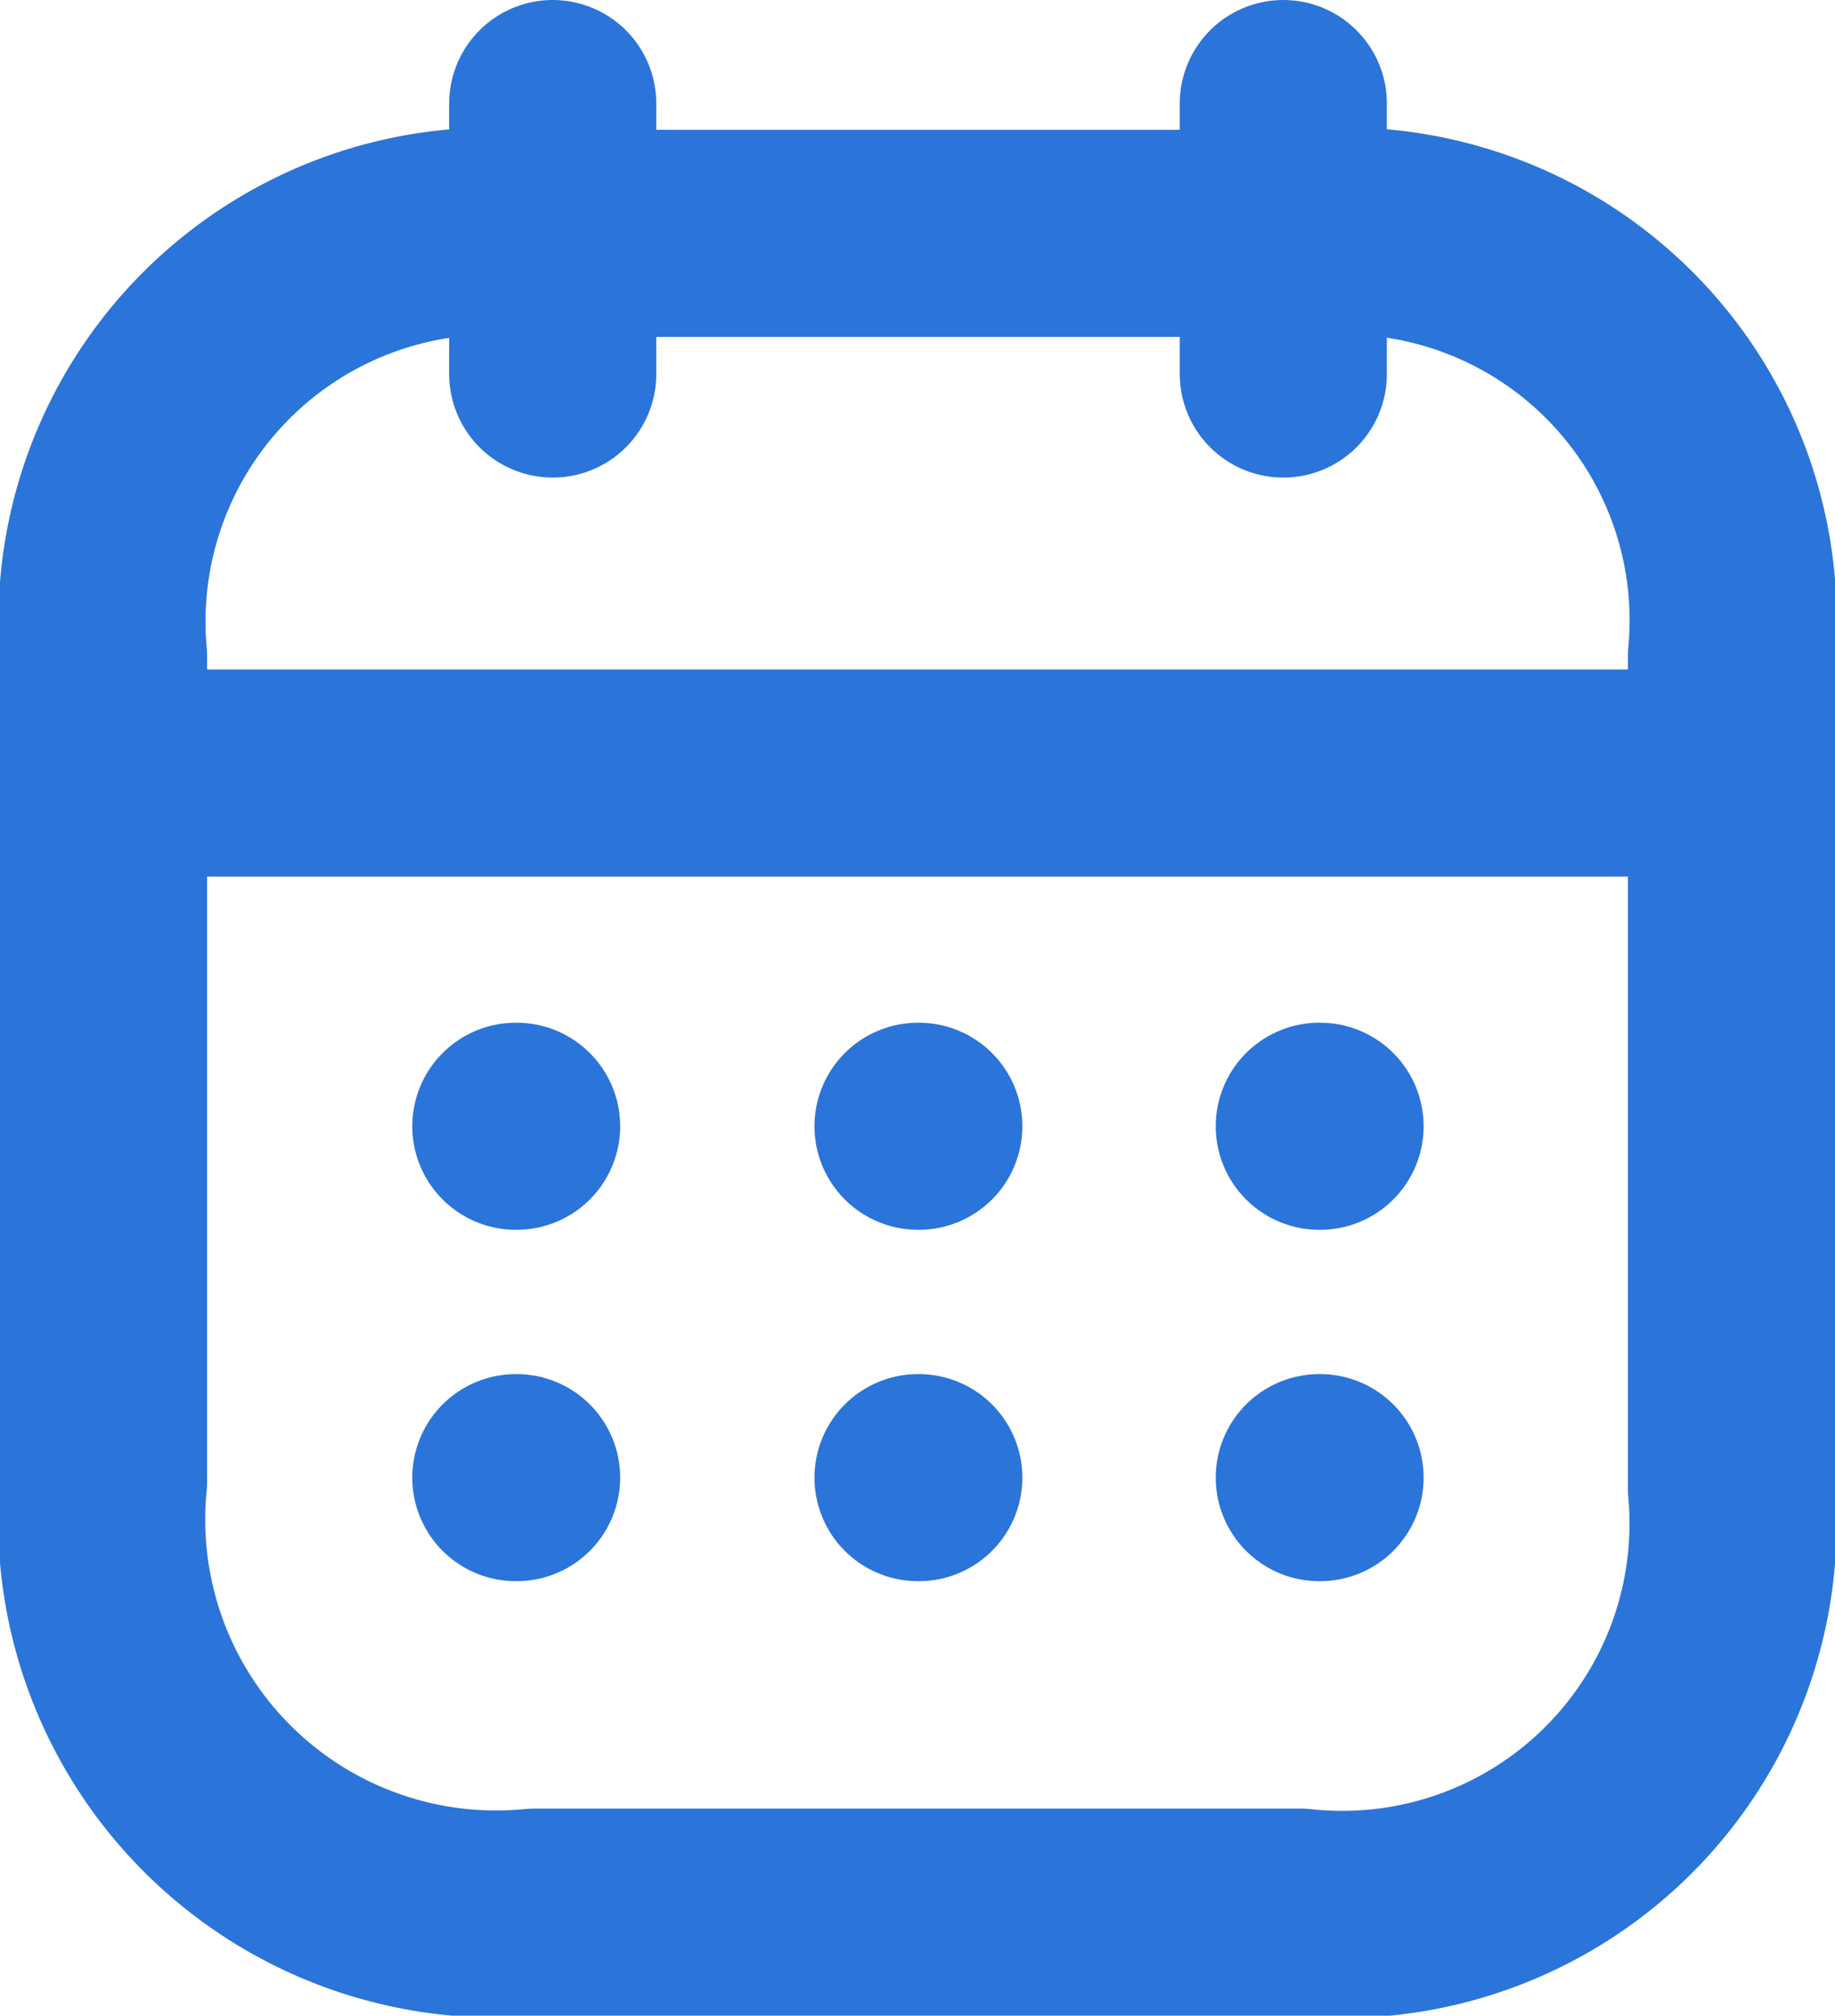
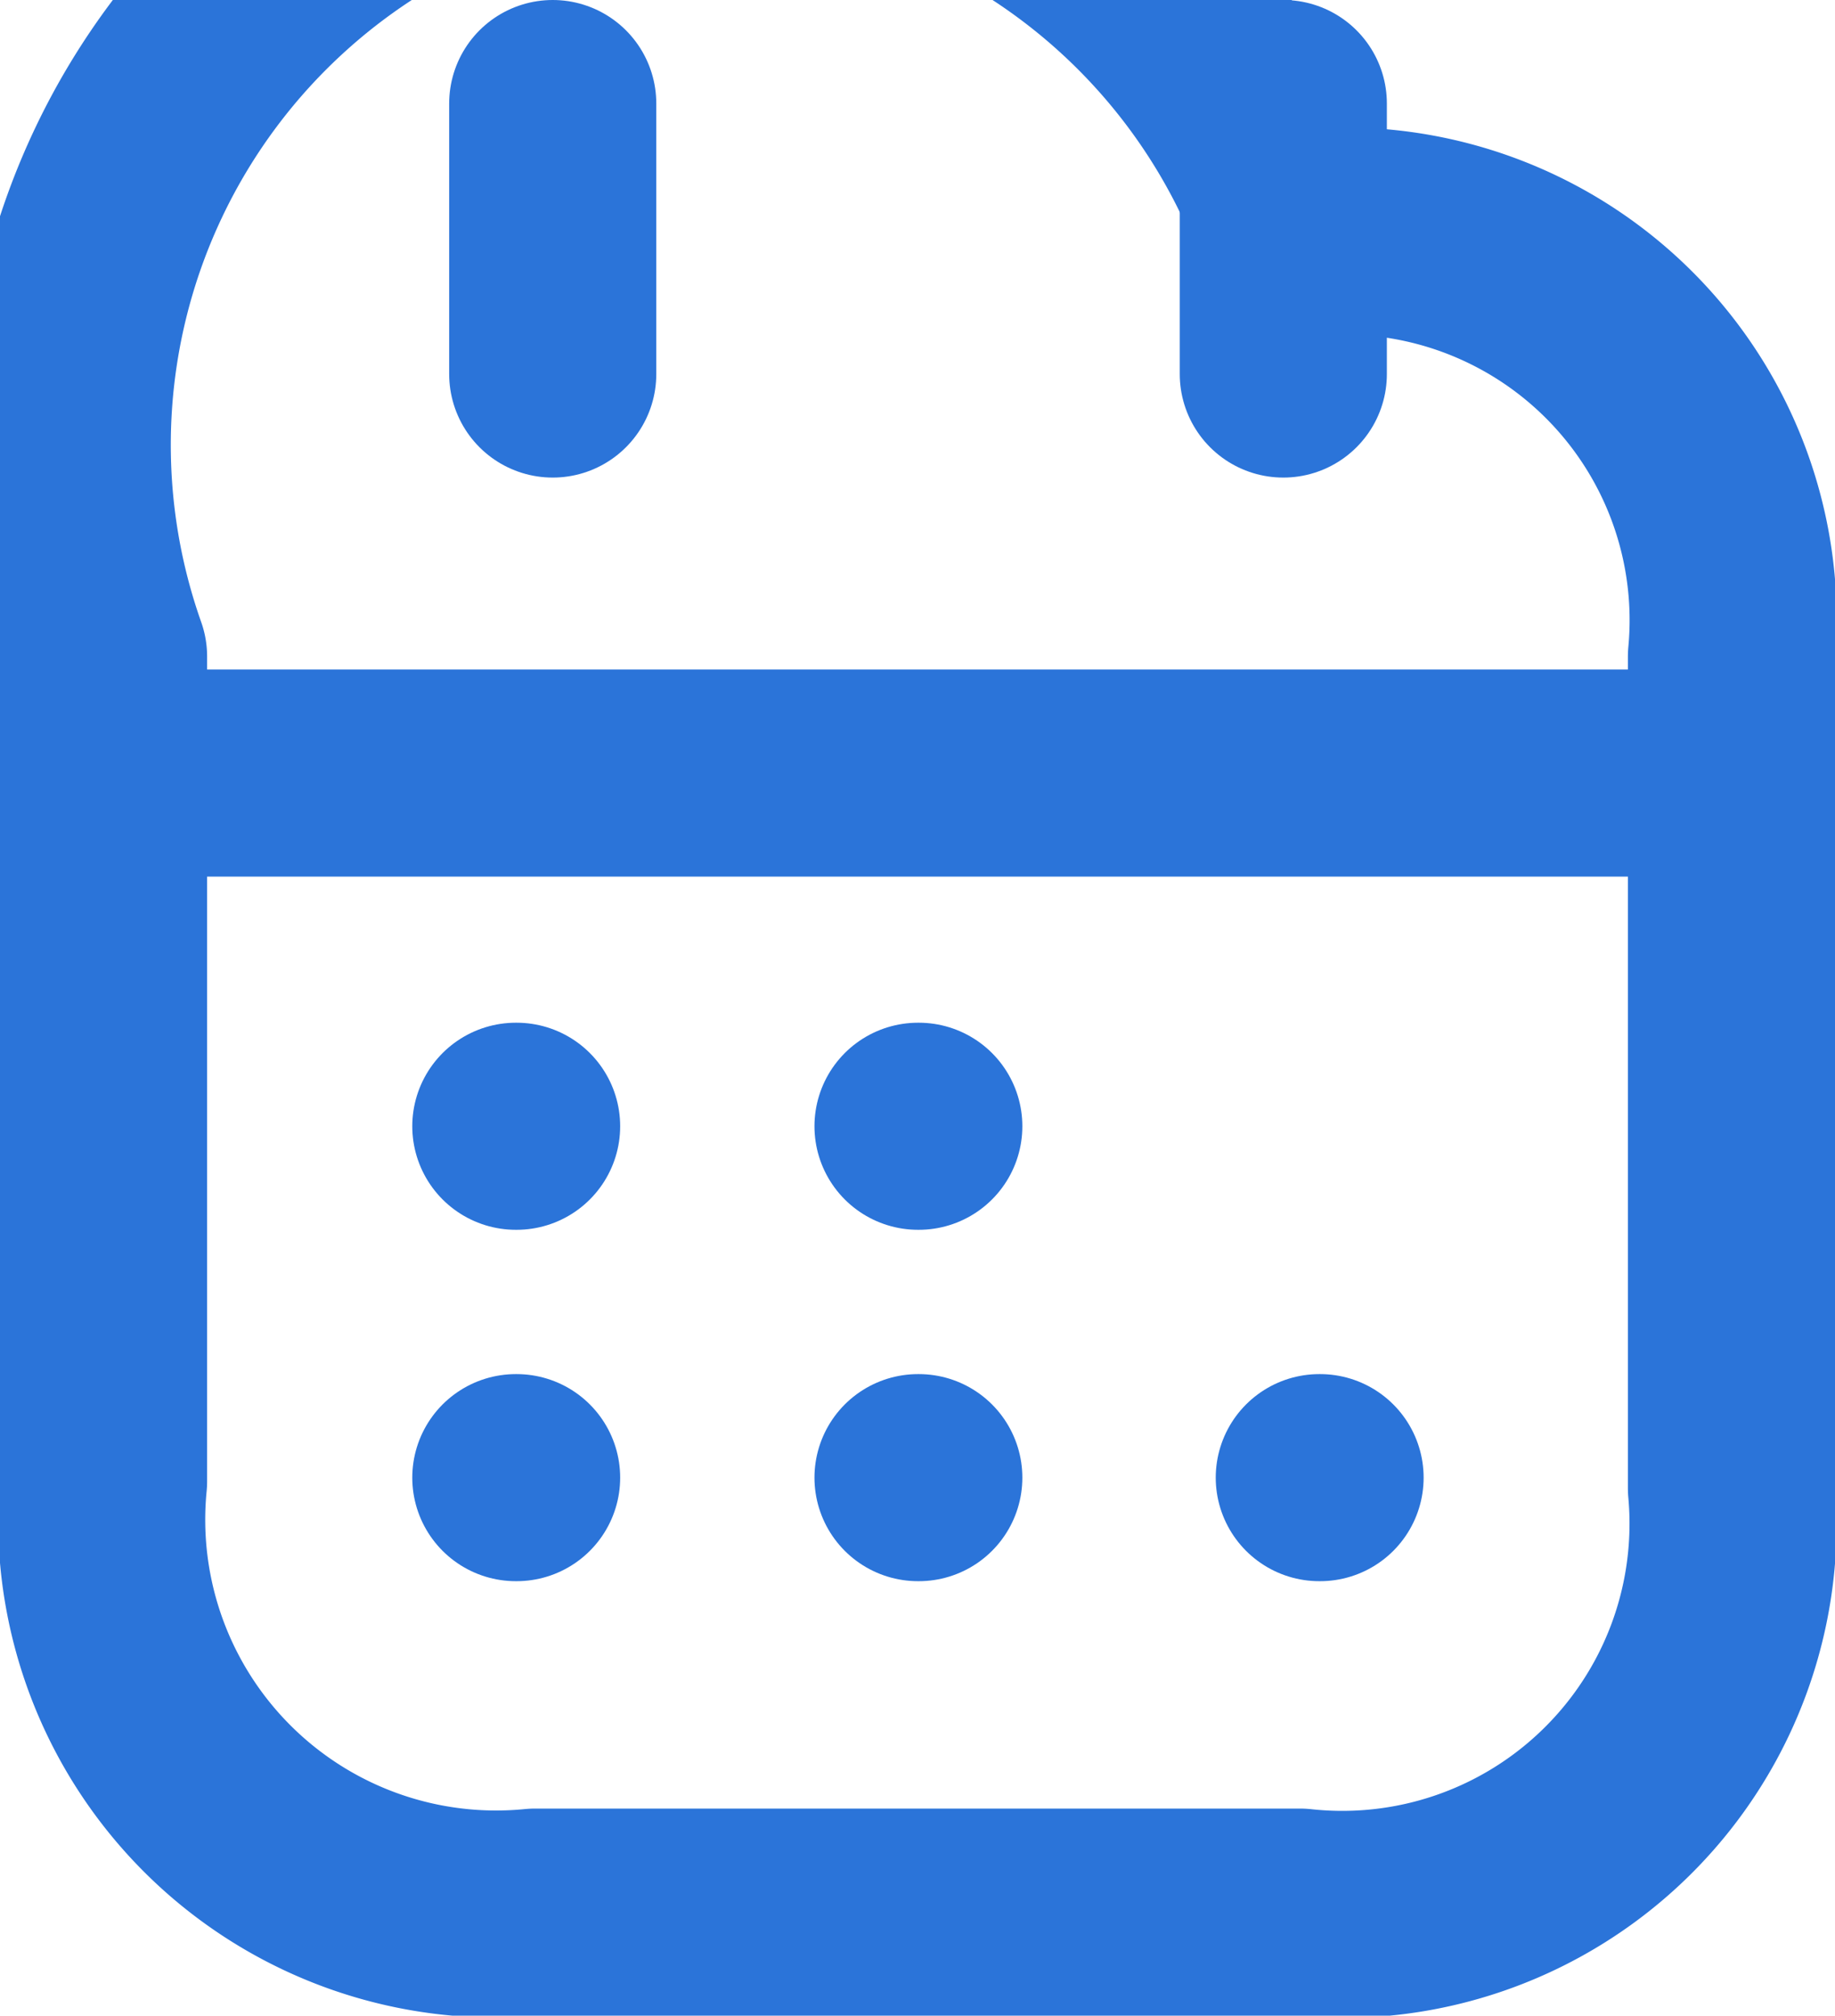
<svg xmlns="http://www.w3.org/2000/svg" width="14.176" height="15.574" viewBox="0 0 14.176 15.574">
  <g id="Group_8619" data-name="Group 8619" transform="translate(0.8 0.8)">
    <line id="Line_219" data-name="Line 219" x2="12.465" transform="translate(0.059 5.173)" fill="none" stroke="#2b74d9" stroke-linecap="round" stroke-linejoin="round" stroke-width="1.6" />
-     <line id="Line_220" data-name="Line 220" x2="0.006" transform="translate(9.392 7.902)" fill="none" stroke="#2b74d9" stroke-linecap="round" stroke-linejoin="round" stroke-width="1.6" />
    <line id="Line_221" data-name="Line 221" x2="0.006" transform="translate(6.292 7.902)" fill="none" stroke="#2b74d9" stroke-linecap="round" stroke-linejoin="round" stroke-width="1.6" />
    <line id="Line_222" data-name="Line 222" x2="0.006" transform="translate(3.185 7.902)" fill="none" stroke="#2b74d9" stroke-linecap="round" stroke-linejoin="round" stroke-width="1.6" />
    <line id="Line_223" data-name="Line 223" x2="0.006" transform="translate(9.392 10.617)" fill="none" stroke="#2b74d9" stroke-linecap="round" stroke-linejoin="round" stroke-width="1.6" />
    <line id="Line_224" data-name="Line 224" x2="0.006" transform="translate(6.292 10.617)" fill="none" stroke="#2b74d9" stroke-linecap="round" stroke-linejoin="round" stroke-width="1.6" />
    <line id="Line_225" data-name="Line 225" x2="0.006" transform="translate(3.185 10.617)" fill="none" stroke="#2b74d9" stroke-linecap="round" stroke-linejoin="round" stroke-width="1.6" />
    <line id="Line_226" data-name="Line 226" y2="2.09" transform="translate(9.114)" fill="none" stroke="#2b74d9" stroke-linecap="round" stroke-linejoin="round" stroke-width="1.6" />
    <line id="Line_227" data-name="Line 227" y2="2.09" transform="translate(3.47)" fill="none" stroke="#2b74d9" stroke-linecap="round" stroke-linejoin="round" stroke-width="1.6" />
-     <path id="Path_23086" data-name="Path 23086" d="M9.249,1.579H3.333A3.017,3.017,0,0,0,0,4.849v6.372A3.047,3.047,0,0,0,3.333,14.55h5.91a3.019,3.019,0,0,0,3.333-3.276V4.849A3.007,3.007,0,0,0,9.249,1.579Z" transform="translate(0 -0.576)" fill="none" stroke="#2b74d9" stroke-linecap="round" stroke-linejoin="round" stroke-width="1.6" fill-rule="evenodd" />
+     <path id="Path_23086" data-name="Path 23086" d="M9.249,1.579A3.017,3.017,0,0,0,0,4.849v6.372A3.047,3.047,0,0,0,3.333,14.55h5.91a3.019,3.019,0,0,0,3.333-3.276V4.849A3.007,3.007,0,0,0,9.249,1.579Z" transform="translate(0 -0.576)" fill="none" stroke="#2b74d9" stroke-linecap="round" stroke-linejoin="round" stroke-width="1.6" fill-rule="evenodd" />
  </g>
</svg>